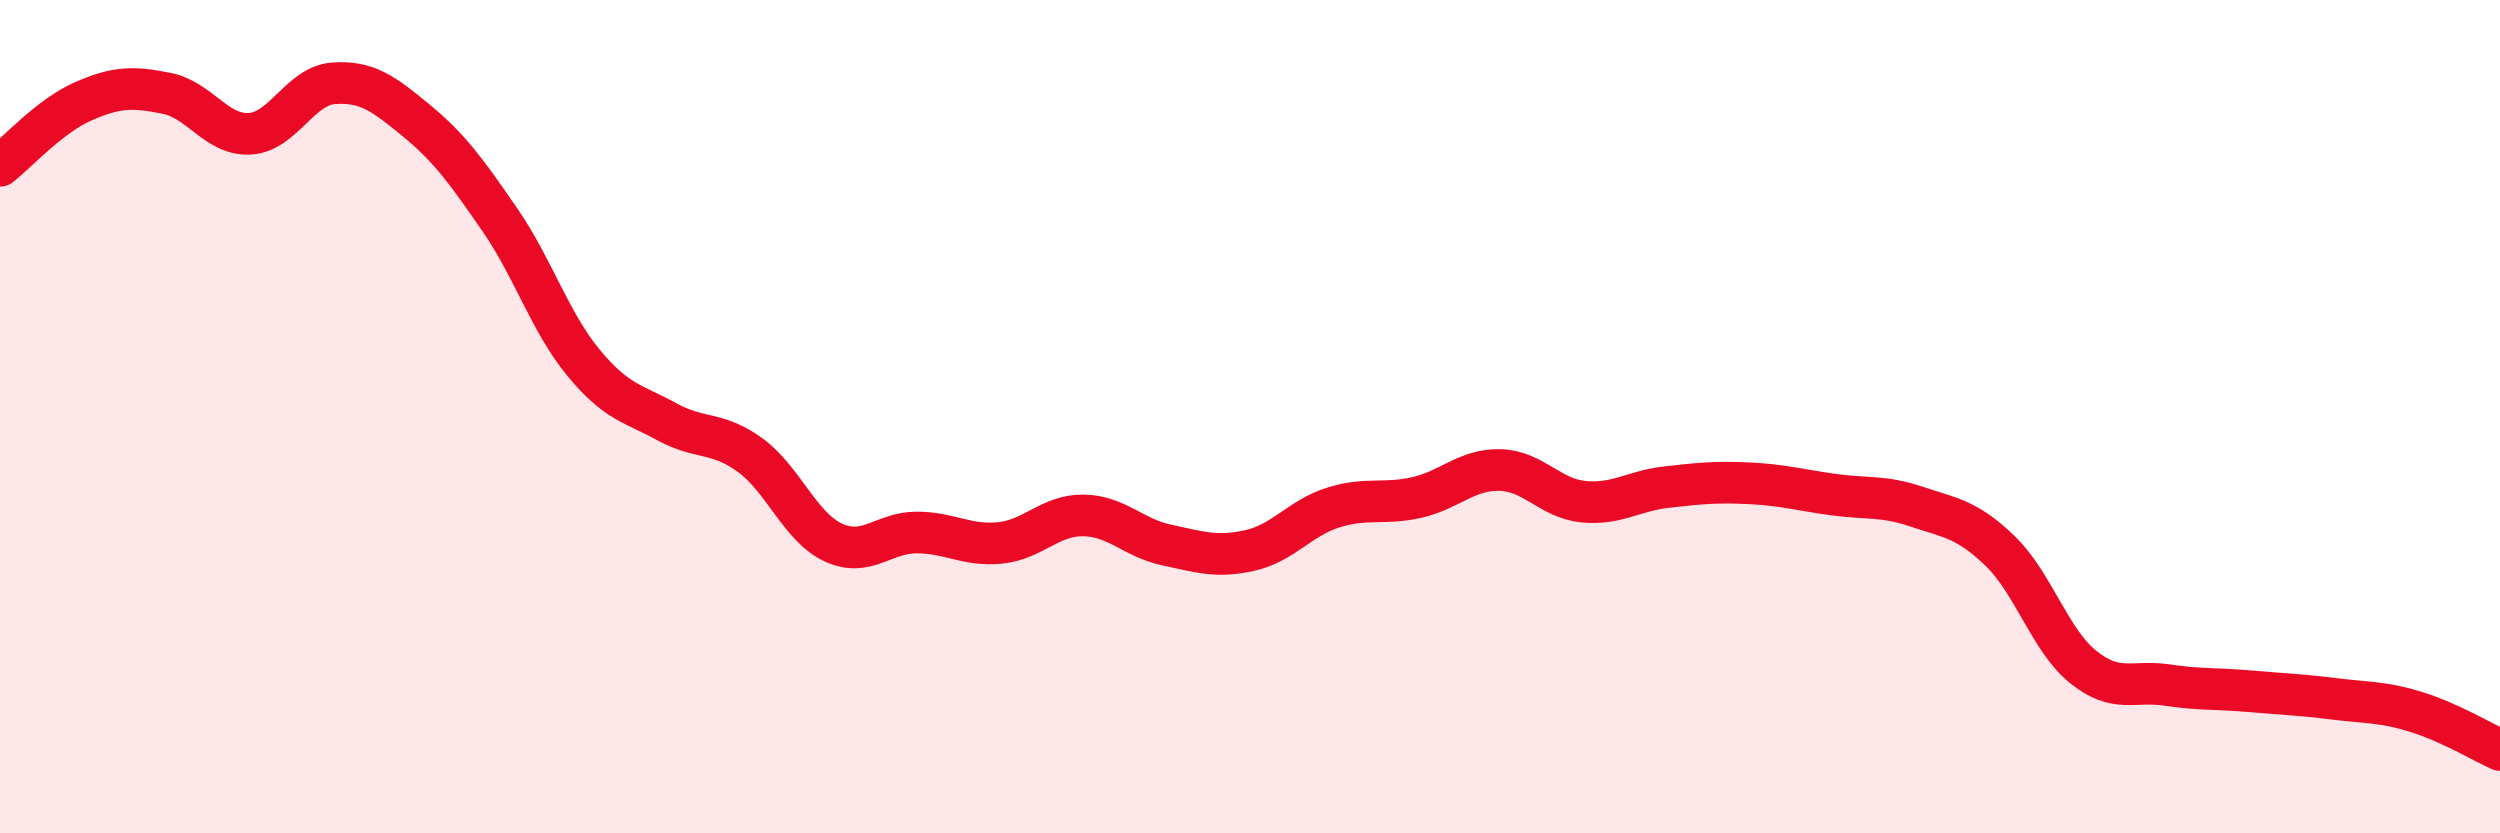
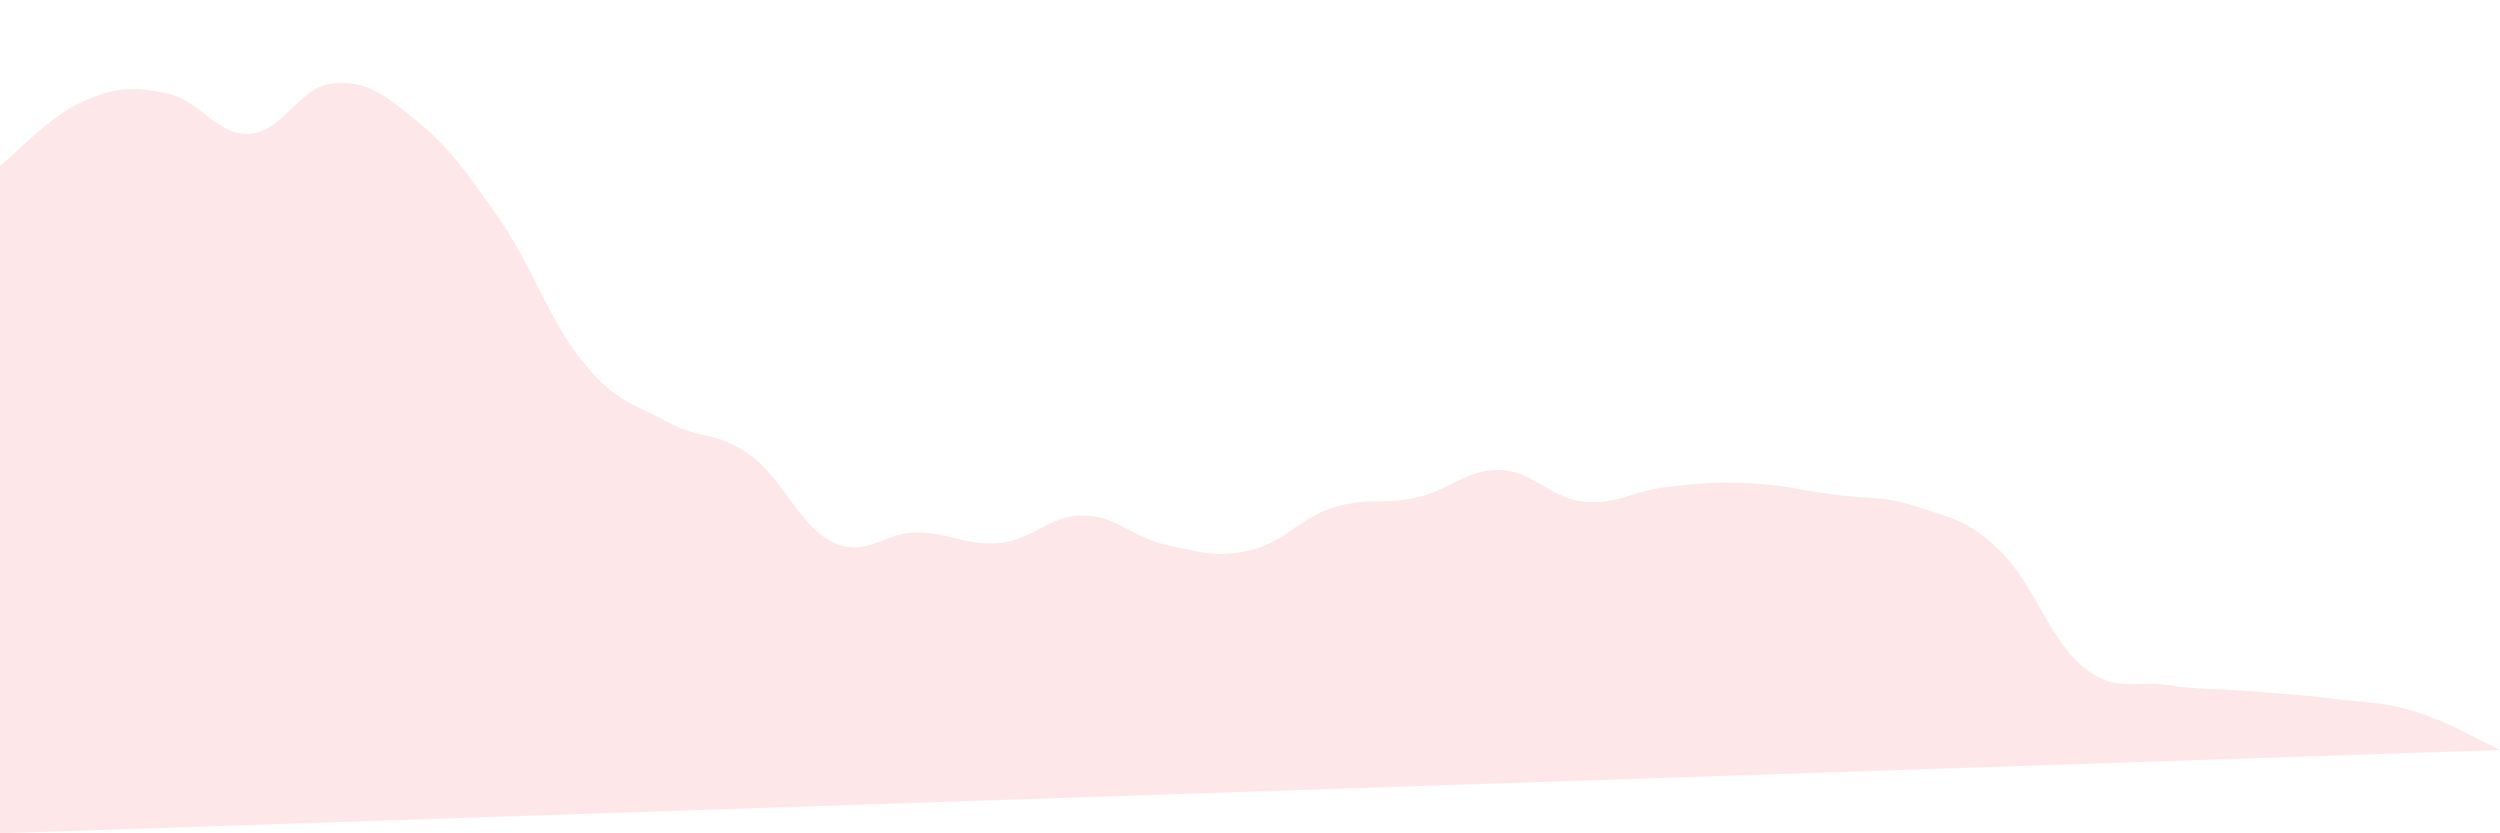
<svg xmlns="http://www.w3.org/2000/svg" width="60" height="20" viewBox="0 0 60 20">
-   <path d="M 0,3.98 C 0.4,3.67 1.2,2.78 2,2.43 C 2.8,2.08 3.2,2.08 4,2.24 C 4.8,2.4 5.2,3.26 6,3.21 C 6.8,3.16 7.2,2.06 8,2 C 8.8,1.94 9.2,2.24 10,2.9 C 10.8,3.56 11.2,4.12 12,5.28 C 12.8,6.44 13.2,7.73 14,8.7 C 14.8,9.67 15.2,9.68 16,10.12 C 16.8,10.56 17.2,10.34 18,10.92 C 18.8,11.5 19.2,12.65 20,13.02 C 20.8,13.39 21.2,12.78 22,12.78 C 22.8,12.78 23.2,13.11 24,13.03 C 24.8,12.95 25.2,12.36 26,12.37 C 26.8,12.38 27.2,12.91 28,13.08 C 28.8,13.25 29.2,13.39 30,13.21 C 30.8,13.03 31.2,12.43 32,12.18 C 32.8,11.93 33.2,12.12 34,11.94 C 34.8,11.76 35.2,11.26 36,11.28 C 36.8,11.3 37.2,11.96 38,12.04 C 38.8,12.12 39.2,11.78 40,11.69 C 40.8,11.6 41.2,11.56 42,11.6 C 42.8,11.64 43.2,11.76 44,11.87 C 44.8,11.98 45.2,11.89 46,12.16 C 46.8,12.43 47.2,12.45 48,13.22 C 48.8,13.99 49.2,15.37 50,16.01 C 50.8,16.65 51.2,16.32 52,16.44 C 52.8,16.56 53.2,16.52 54,16.59 C 54.8,16.66 55.2,16.67 56,16.77 C 56.8,16.87 57.2,16.84 58,17.09 C 58.8,17.34 59.6,17.82 60,18L60 20L0 20Z" fill="#EB0A25" opacity="0.1" stroke-linecap="round" stroke-linejoin="round" />
-   <path d="M 0,3.98 C 0.4,3.67 1.2,2.78 2,2.43 C 2.8,2.08 3.2,2.08 4,2.24 C 4.8,2.4 5.2,3.26 6,3.21 C 6.8,3.16 7.2,2.06 8,2 C 8.8,1.94 9.2,2.24 10,2.9 C 10.8,3.56 11.2,4.12 12,5.28 C 12.8,6.44 13.2,7.73 14,8.7 C 14.8,9.67 15.2,9.68 16,10.12 C 16.8,10.56 17.2,10.34 18,10.92 C 18.8,11.5 19.2,12.65 20,13.02 C 20.8,13.39 21.2,12.78 22,12.78 C 22.8,12.78 23.2,13.11 24,13.03 C 24.8,12.95 25.2,12.36 26,12.37 C 26.8,12.38 27.2,12.91 28,13.08 C 28.8,13.25 29.2,13.39 30,13.21 C 30.8,13.03 31.2,12.43 32,12.18 C 32.8,11.93 33.2,12.12 34,11.94 C 34.8,11.76 35.2,11.26 36,11.28 C 36.8,11.3 37.2,11.96 38,12.04 C 38.8,12.12 39.2,11.78 40,11.69 C 40.8,11.6 41.2,11.56 42,11.6 C 42.8,11.64 43.2,11.76 44,11.87 C 44.8,11.98 45.2,11.89 46,12.16 C 46.8,12.43 47.2,12.45 48,13.22 C 48.8,13.99 49.2,15.37 50,16.01 C 50.8,16.65 51.2,16.32 52,16.44 C 52.8,16.56 53.2,16.52 54,16.59 C 54.8,16.66 55.2,16.67 56,16.77 C 56.8,16.87 57.2,16.84 58,17.09 C 58.8,17.34 59.6,17.82 60,18" stroke="#EB0A25" stroke-width="1" fill="none" stroke-linecap="round" stroke-linejoin="round" />
+   <path d="M 0,3.98 C 0.4,3.67 1.2,2.78 2,2.43 C 2.8,2.08 3.2,2.08 4,2.24 C 4.8,2.4 5.2,3.26 6,3.21 C 6.8,3.16 7.2,2.06 8,2 C 8.8,1.94 9.2,2.24 10,2.9 C 10.8,3.56 11.2,4.12 12,5.28 C 12.8,6.44 13.2,7.73 14,8.7 C 14.8,9.67 15.2,9.68 16,10.12 C 16.8,10.56 17.2,10.34 18,10.92 C 18.8,11.5 19.2,12.65 20,13.02 C 20.8,13.39 21.2,12.78 22,12.78 C 22.8,12.78 23.2,13.11 24,13.03 C 24.8,12.95 25.2,12.36 26,12.37 C 26.8,12.38 27.2,12.91 28,13.08 C 28.8,13.25 29.2,13.39 30,13.21 C 30.8,13.03 31.2,12.43 32,12.18 C 32.8,11.93 33.2,12.12 34,11.94 C 34.8,11.76 35.2,11.26 36,11.28 C 36.8,11.3 37.2,11.96 38,12.04 C 38.8,12.12 39.2,11.78 40,11.69 C 40.8,11.6 41.2,11.56 42,11.6 C 42.8,11.64 43.2,11.76 44,11.87 C 44.8,11.98 45.2,11.89 46,12.16 C 46.8,12.43 47.2,12.45 48,13.22 C 48.8,13.99 49.2,15.37 50,16.01 C 50.8,16.65 51.2,16.32 52,16.44 C 52.8,16.56 53.2,16.52 54,16.59 C 54.8,16.66 55.2,16.67 56,16.77 C 56.8,16.87 57.2,16.84 58,17.09 C 58.8,17.34 59.6,17.82 60,18L0 20Z" fill="#EB0A25" opacity="0.1" stroke-linecap="round" stroke-linejoin="round" />
</svg>